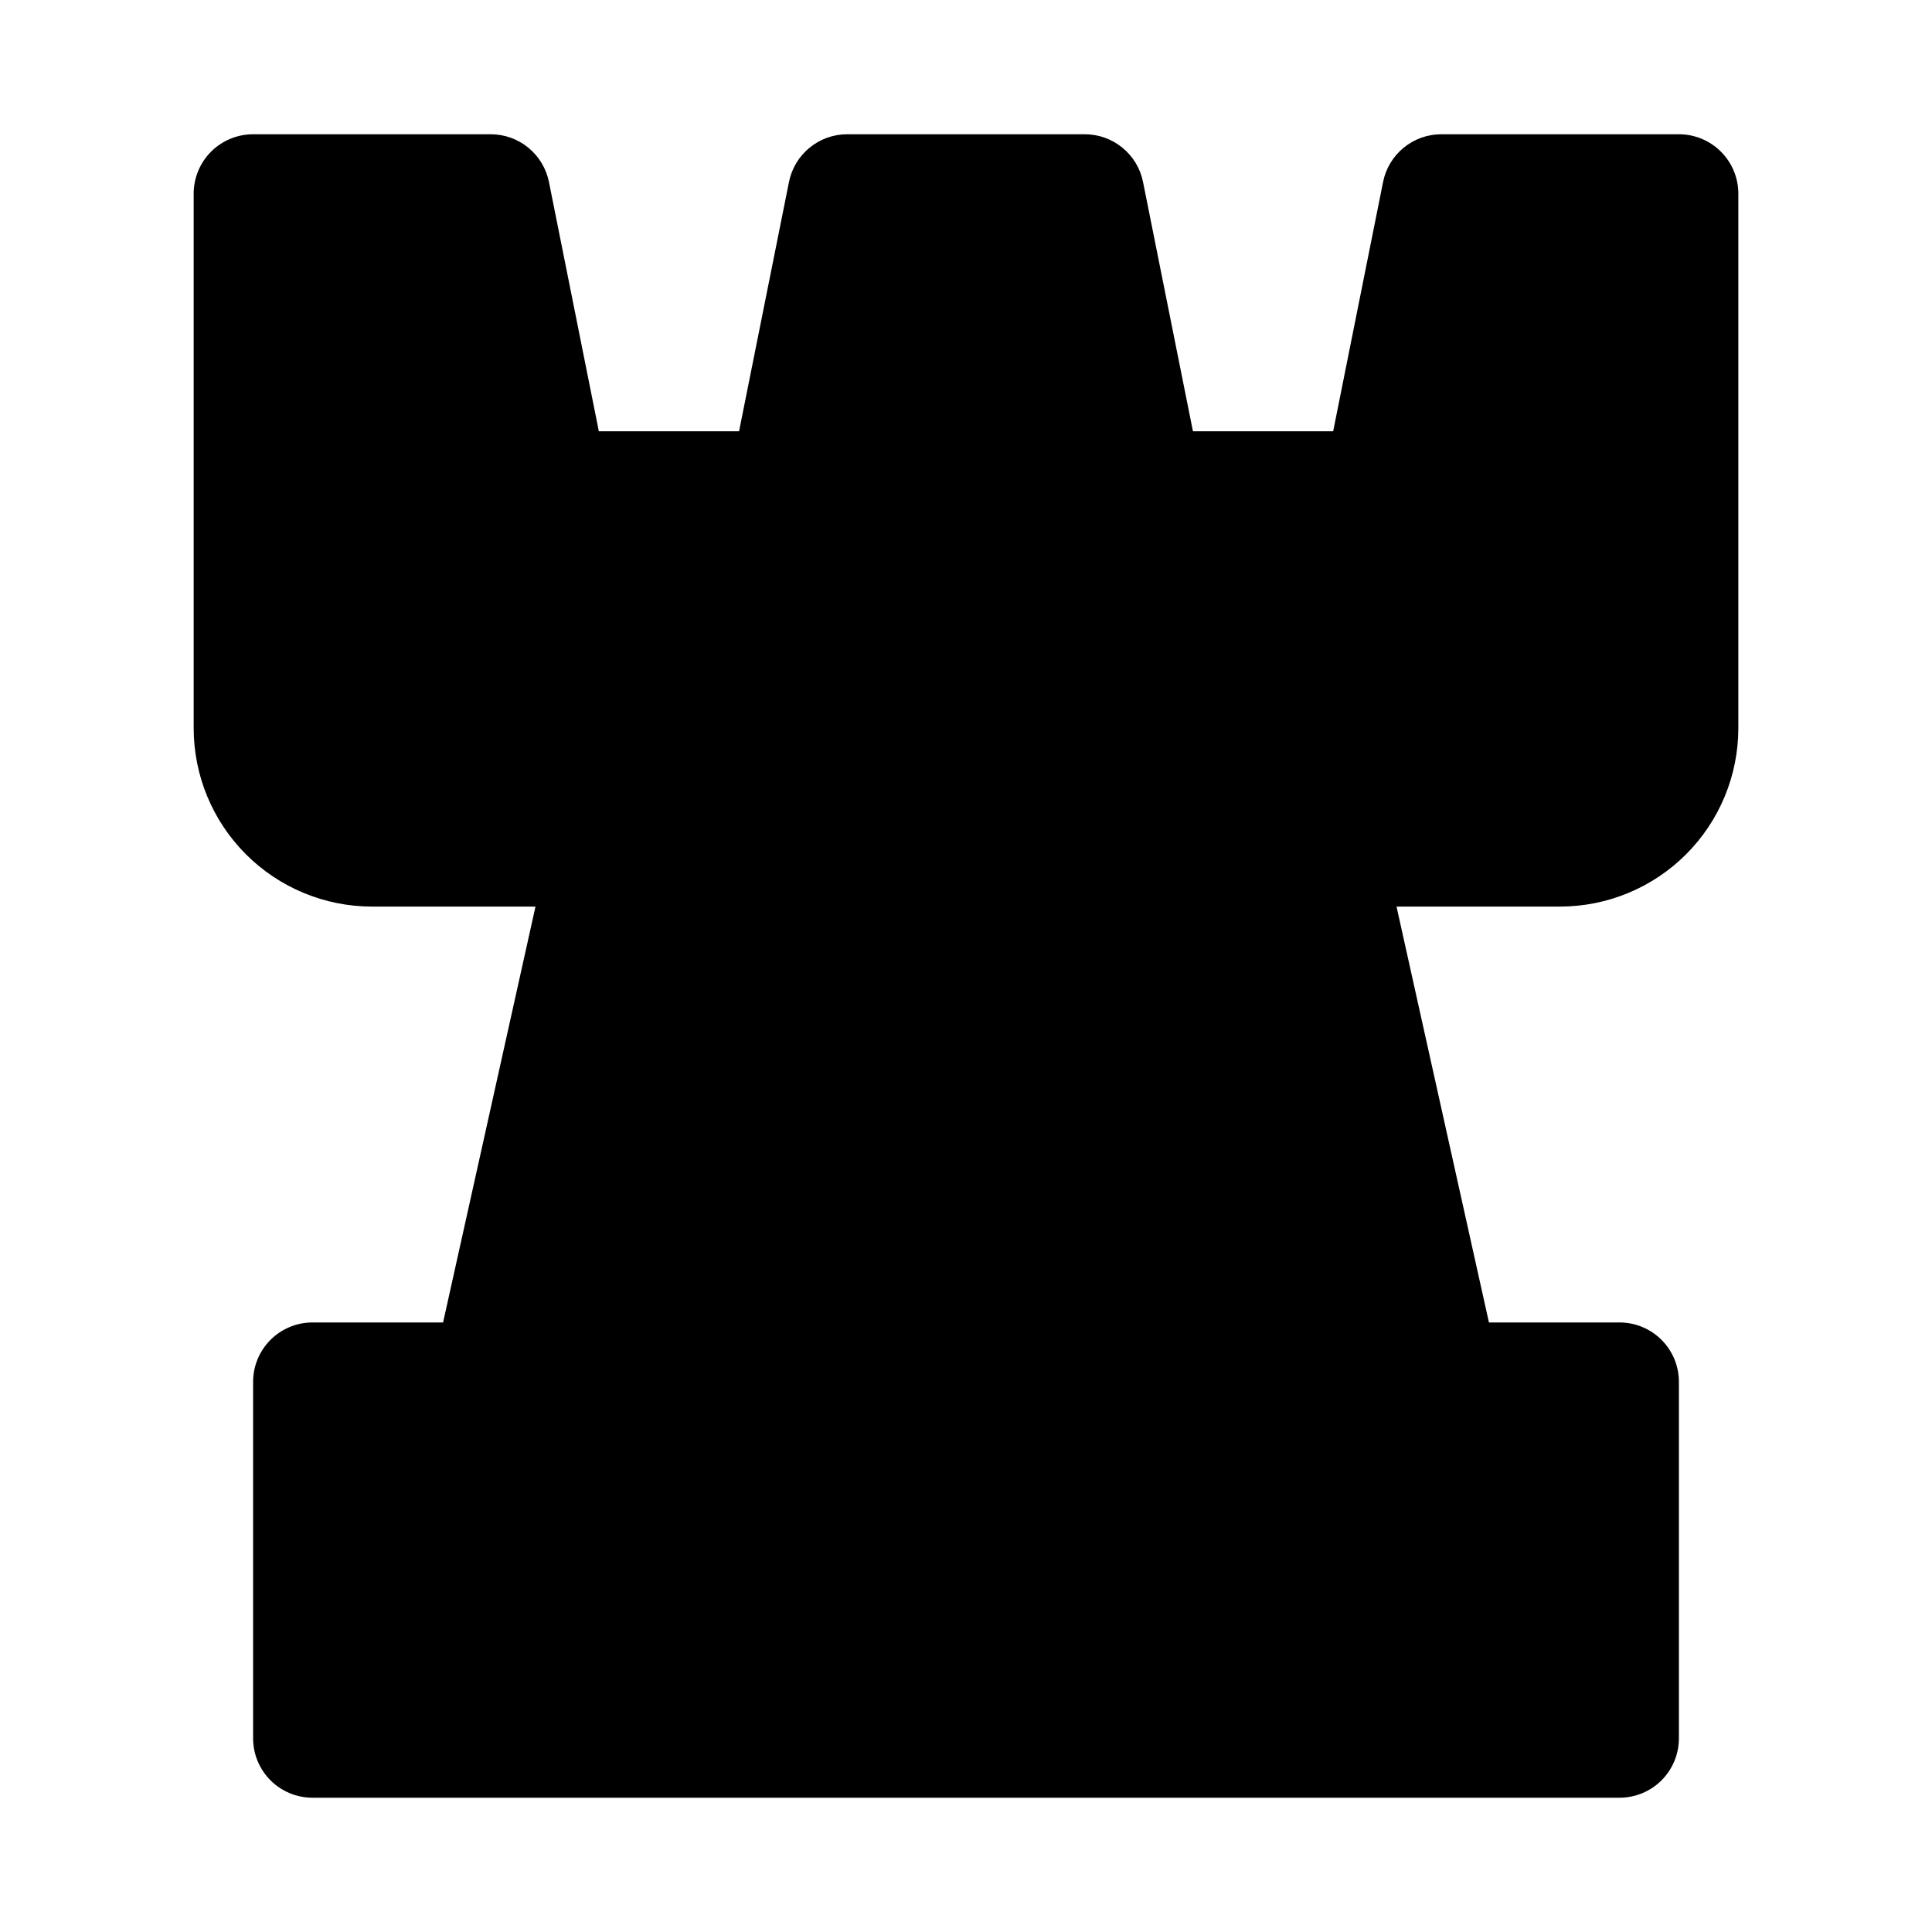
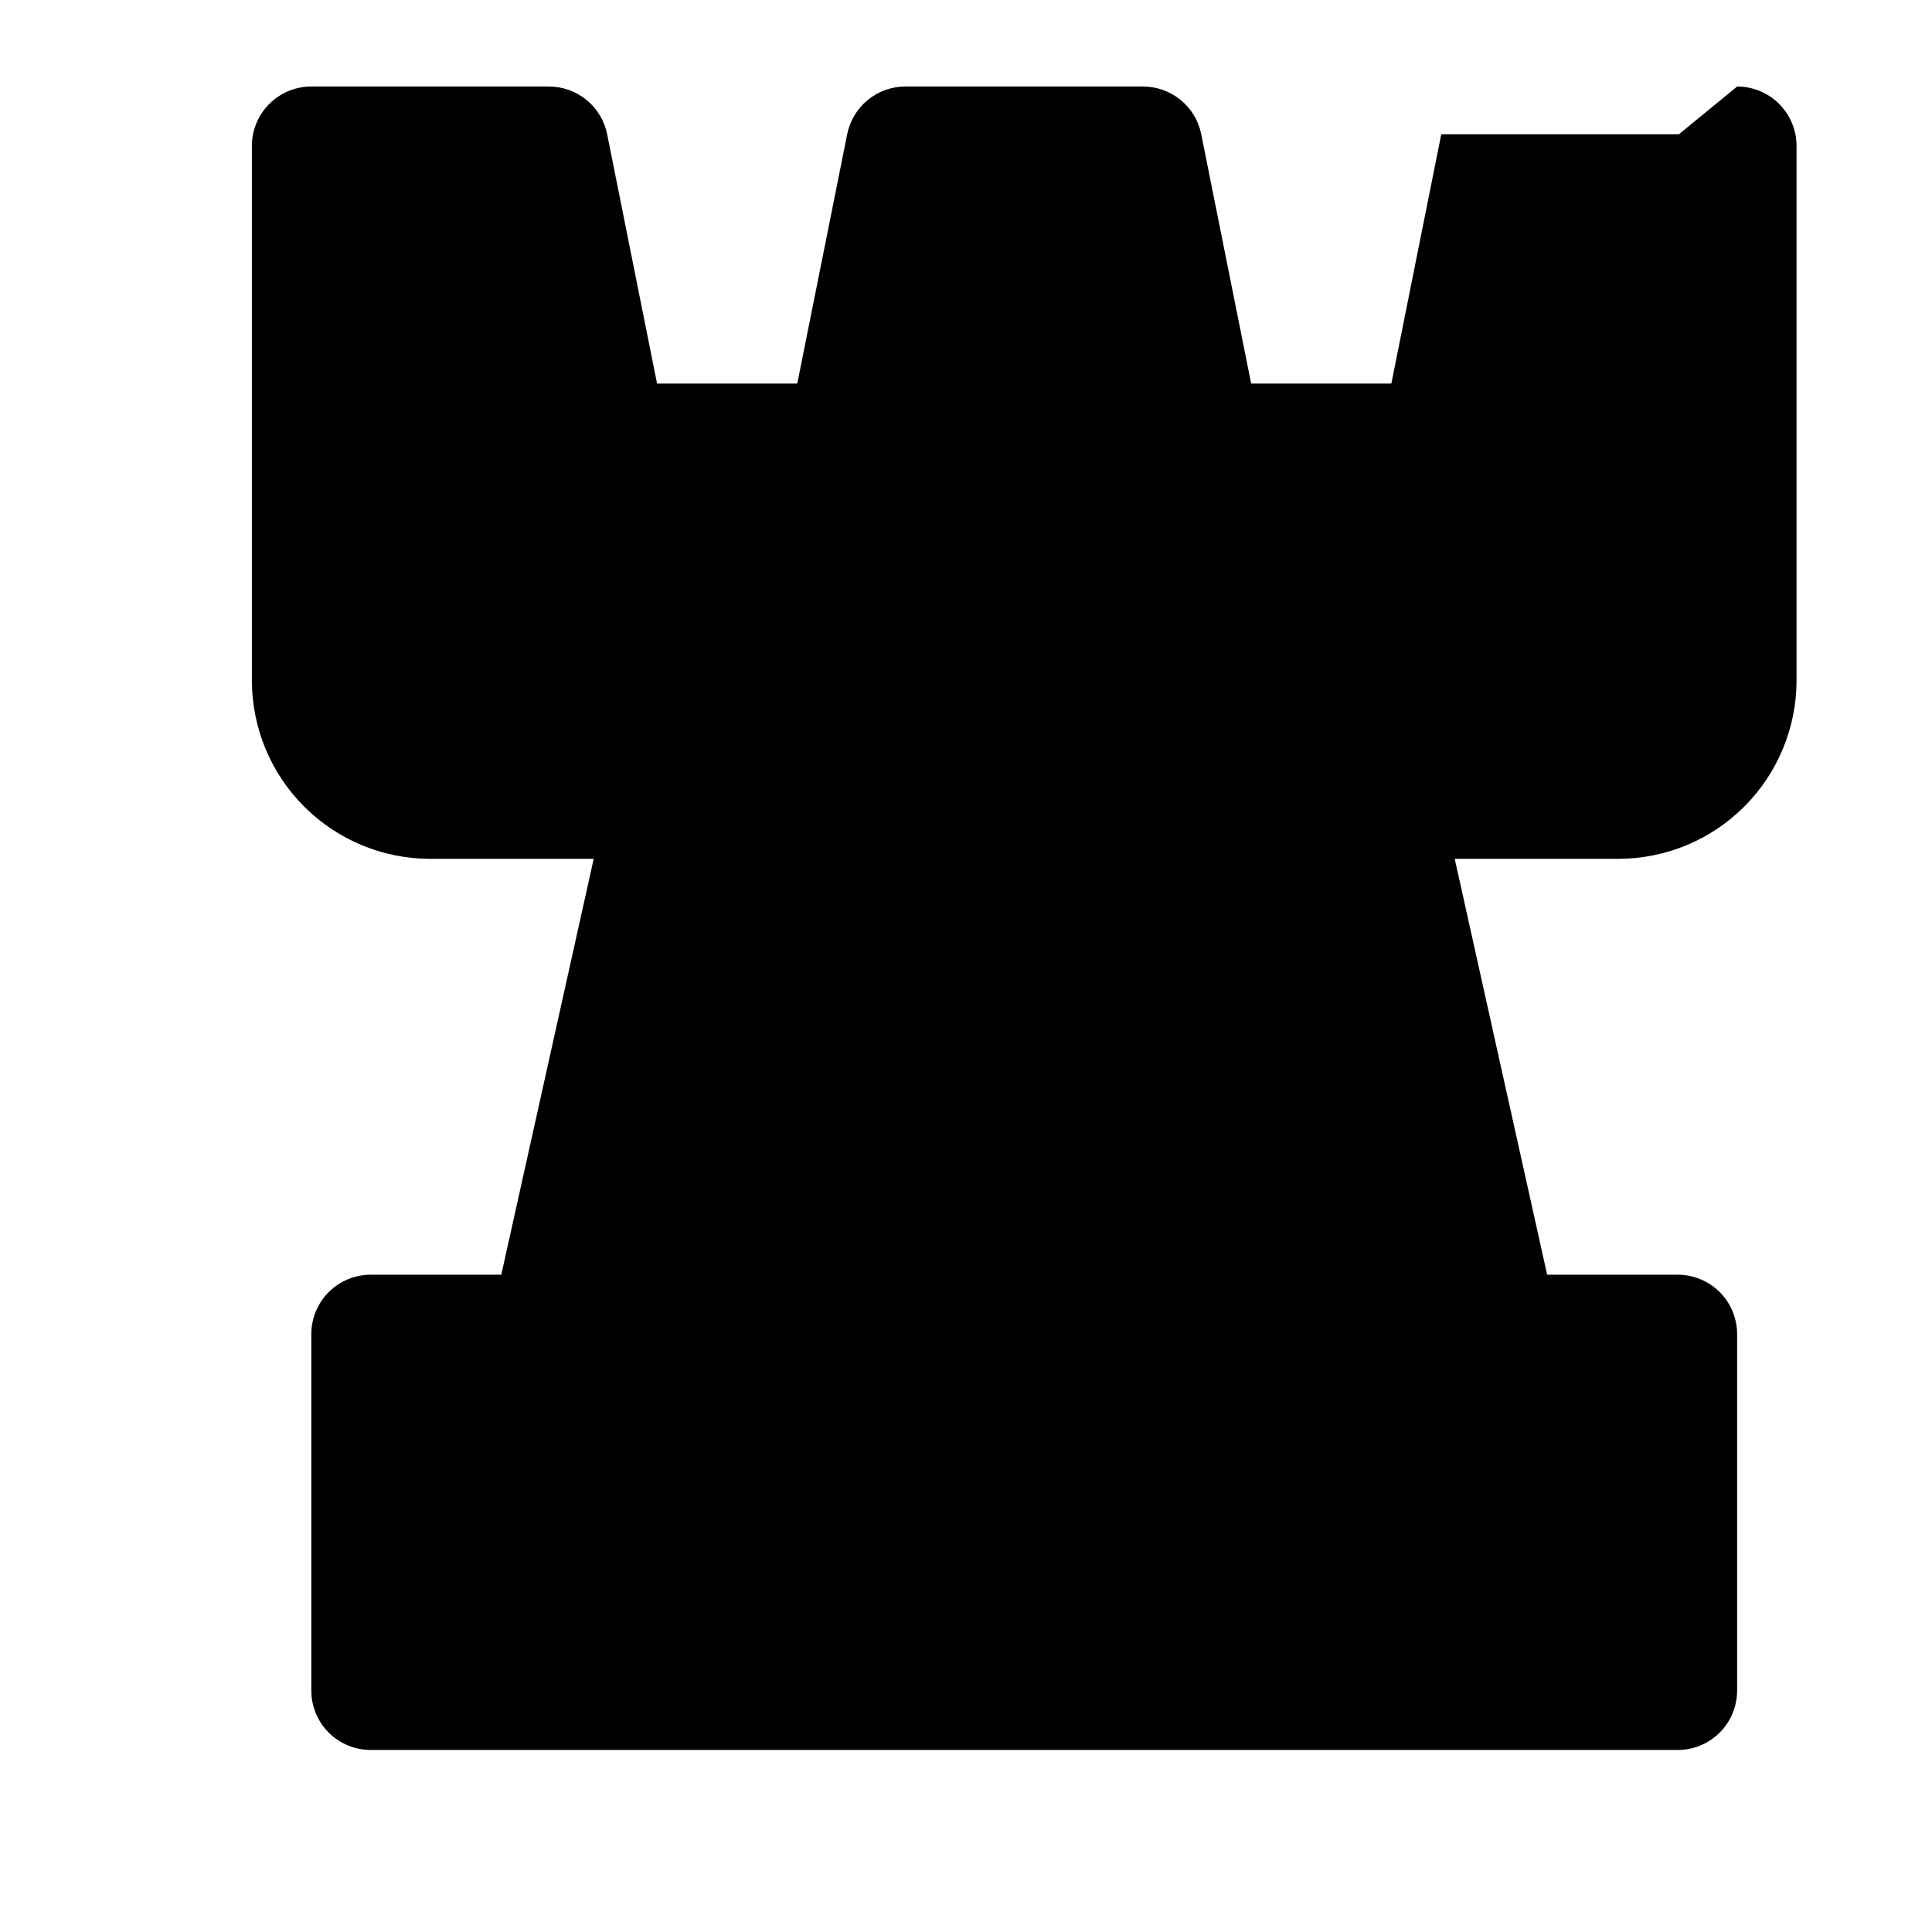
<svg xmlns="http://www.w3.org/2000/svg" fill="#000000" width="800px" height="800px" version="1.1" viewBox="144 144 512 512">
-   <path d="m588.93 179.58h-62.977c-3.637 0-7.16 1.262-9.973 3.57-2.812 2.305-4.742 5.516-5.453 9.082l-13.227 66.066h-37.156l-13.227-66.066c-0.711-3.566-2.641-6.777-5.453-9.082-2.812-2.309-6.336-3.57-9.973-3.57h-62.977c-3.641 0-7.164 1.262-9.977 3.57-2.812 2.305-4.738 5.516-5.453 9.082l-13.227 66.066h-37.156l-13.223-66.066c-0.715-3.566-2.641-6.777-5.457-9.082-2.812-2.309-6.336-3.57-9.973-3.57h-62.977c-4.176 0-8.18 1.66-11.133 4.609-2.953 2.953-4.613 6.957-4.613 11.133v141.7c0.016 12.52 4.996 24.527 13.852 33.383s20.859 13.836 33.383 13.848h43.348l-24.488 110.21h-34.605c-4.176 0-8.18 1.66-11.133 4.613-2.949 2.953-4.609 6.957-4.609 11.133v94.465c0 4.176 1.66 8.18 4.609 11.133 2.953 2.953 6.957 4.609 11.133 4.609h346.37c4.176 0 8.18-1.656 11.133-4.609 2.953-2.953 4.609-6.957 4.609-11.133v-94.465c0-4.176-1.656-8.18-4.609-11.133s-6.957-4.613-11.133-4.613h-34.602l-24.492-110.21h43.348c12.523-0.012 24.531-4.992 33.383-13.848 8.855-8.855 13.836-20.863 13.852-33.383v-141.7c0-4.176-1.66-8.18-4.613-11.133-2.953-2.949-6.957-4.609-11.133-4.609z" />
+   <path d="m588.93 179.58h-62.977l-13.227 66.066h-37.156l-13.227-66.066c-0.711-3.566-2.641-6.777-5.453-9.082-2.812-2.309-6.336-3.57-9.973-3.57h-62.977c-3.641 0-7.164 1.262-9.977 3.57-2.812 2.305-4.738 5.516-5.453 9.082l-13.227 66.066h-37.156l-13.223-66.066c-0.715-3.566-2.641-6.777-5.457-9.082-2.812-2.309-6.336-3.57-9.973-3.57h-62.977c-4.176 0-8.18 1.66-11.133 4.609-2.953 2.953-4.613 6.957-4.613 11.133v141.7c0.016 12.52 4.996 24.527 13.852 33.383s20.859 13.836 33.383 13.848h43.348l-24.488 110.21h-34.605c-4.176 0-8.18 1.66-11.133 4.613-2.949 2.953-4.609 6.957-4.609 11.133v94.465c0 4.176 1.66 8.18 4.609 11.133 2.953 2.953 6.957 4.609 11.133 4.609h346.37c4.176 0 8.18-1.656 11.133-4.609 2.953-2.953 4.609-6.957 4.609-11.133v-94.465c0-4.176-1.656-8.18-4.609-11.133s-6.957-4.613-11.133-4.613h-34.602l-24.492-110.21h43.348c12.523-0.012 24.531-4.992 33.383-13.848 8.855-8.855 13.836-20.863 13.852-33.383v-141.7c0-4.176-1.66-8.18-4.613-11.133-2.953-2.949-6.957-4.609-11.133-4.609z" />
</svg>